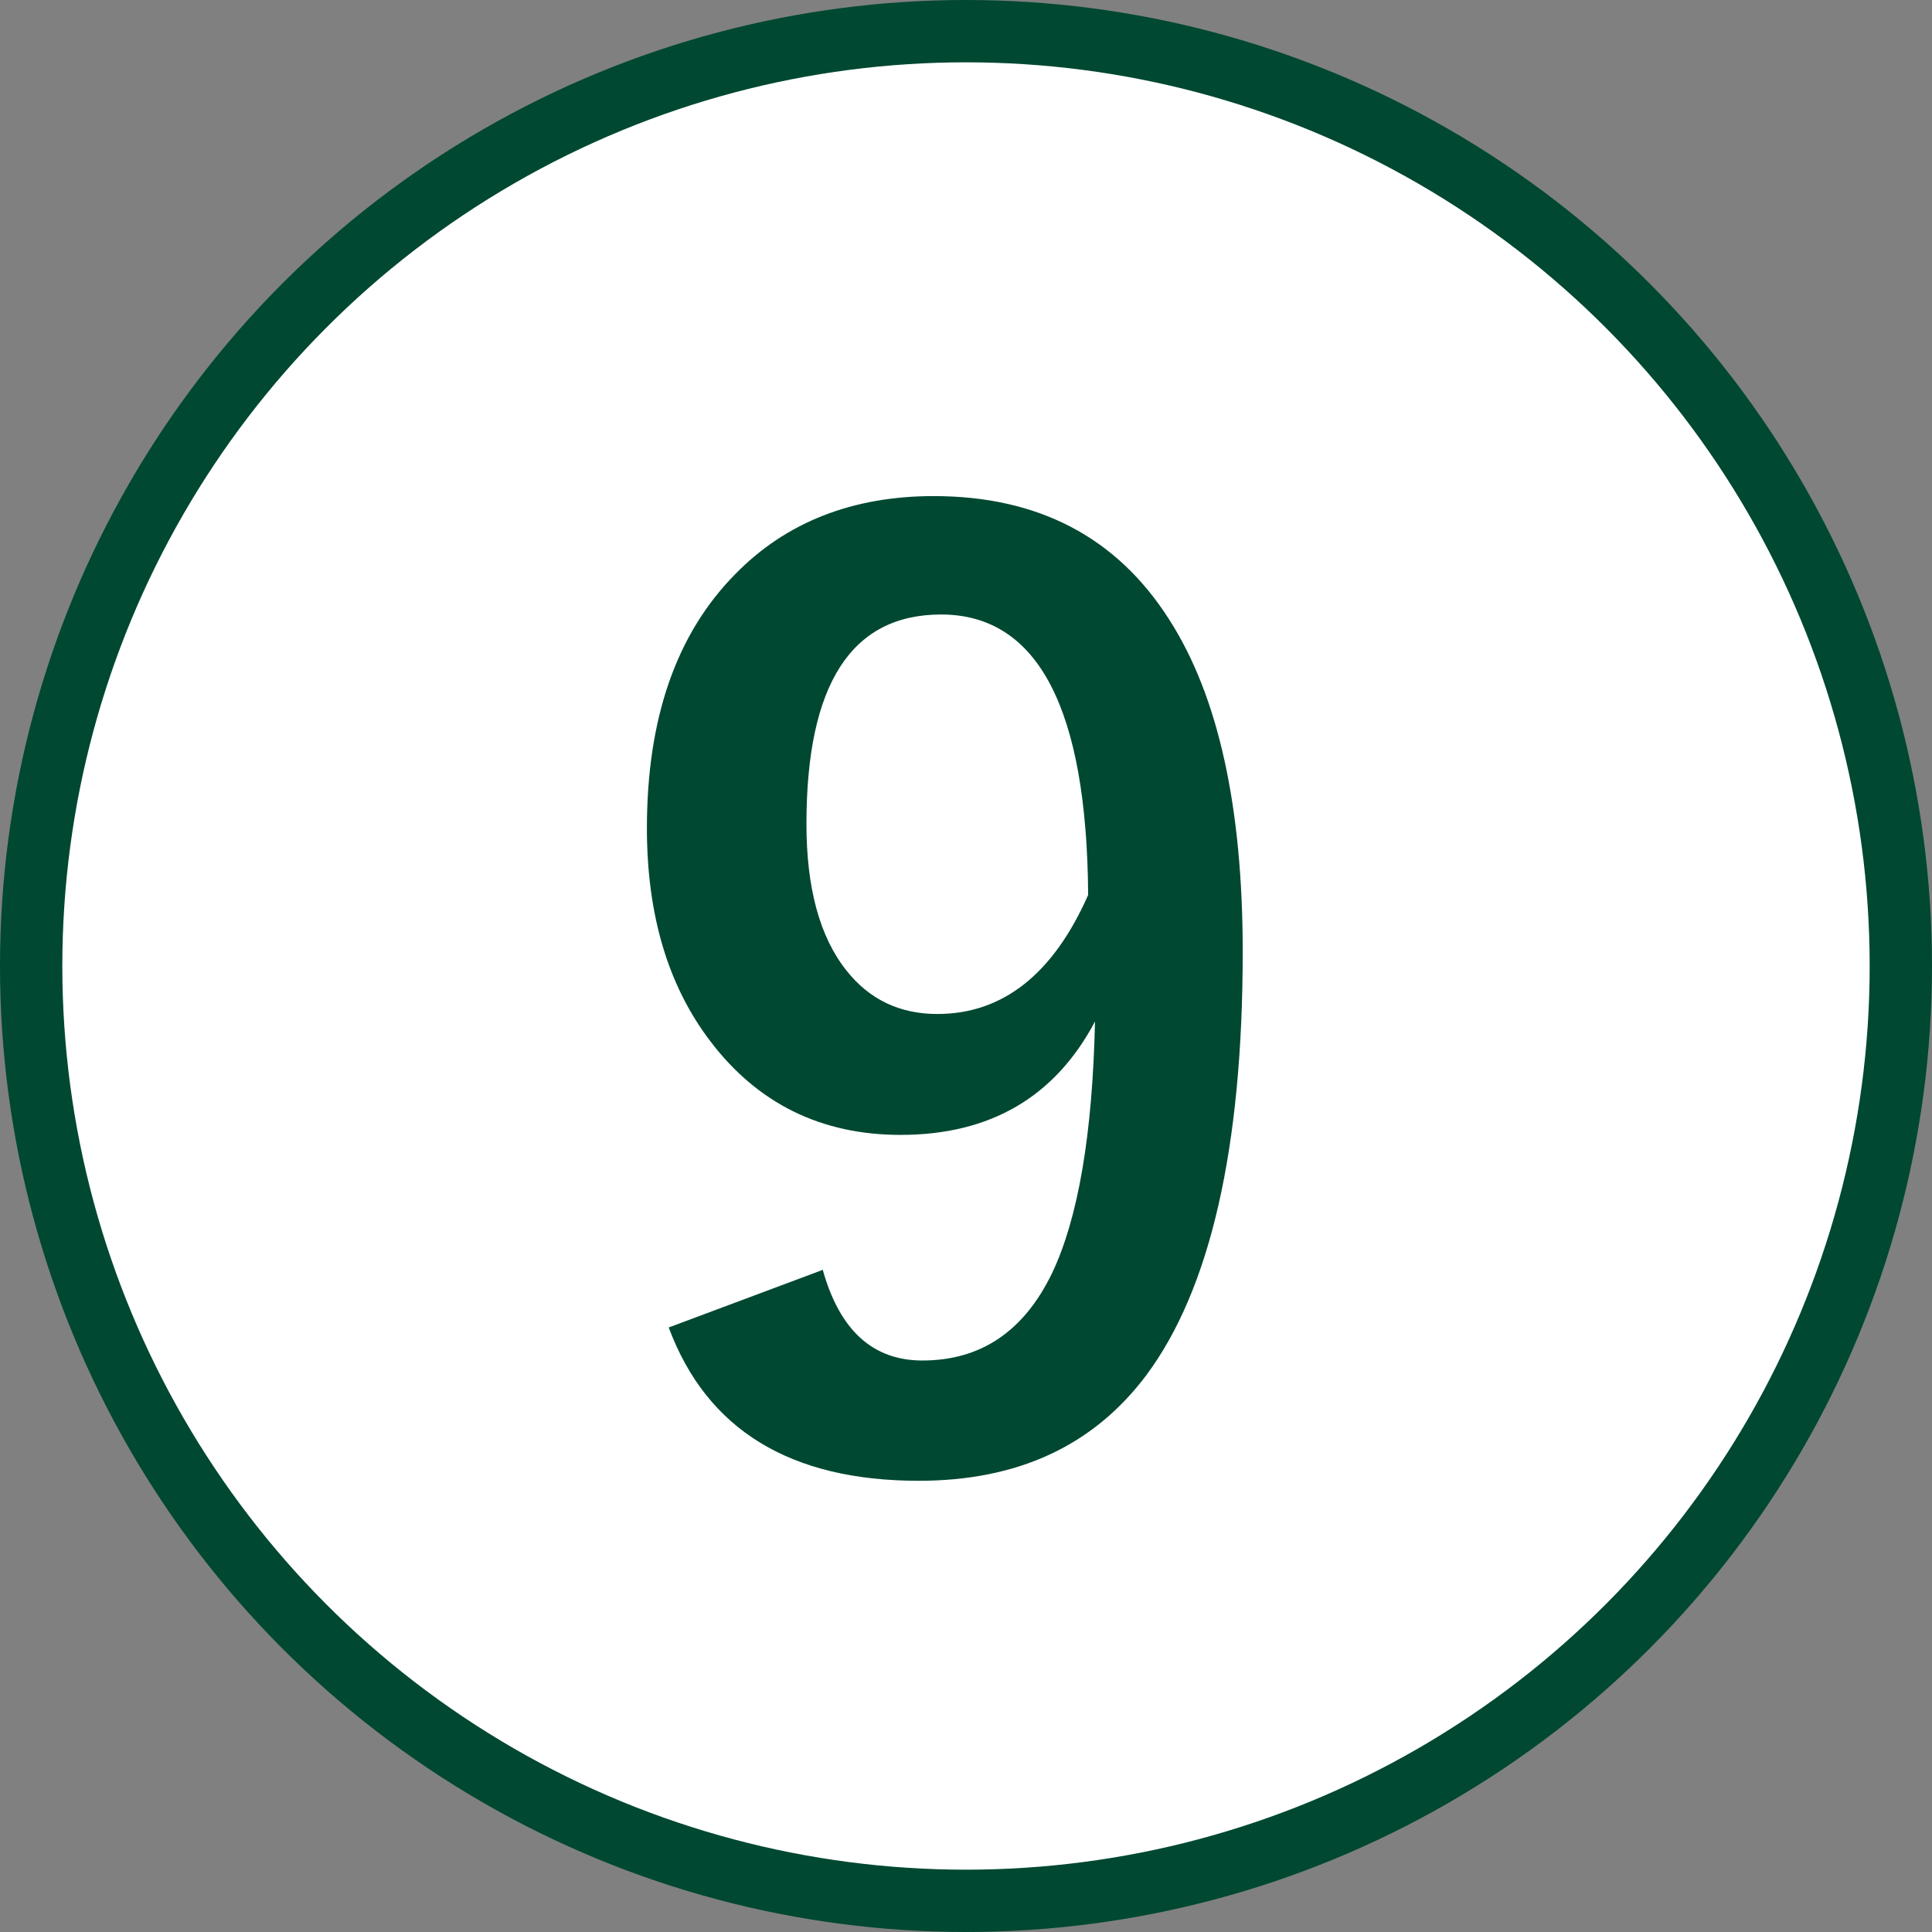
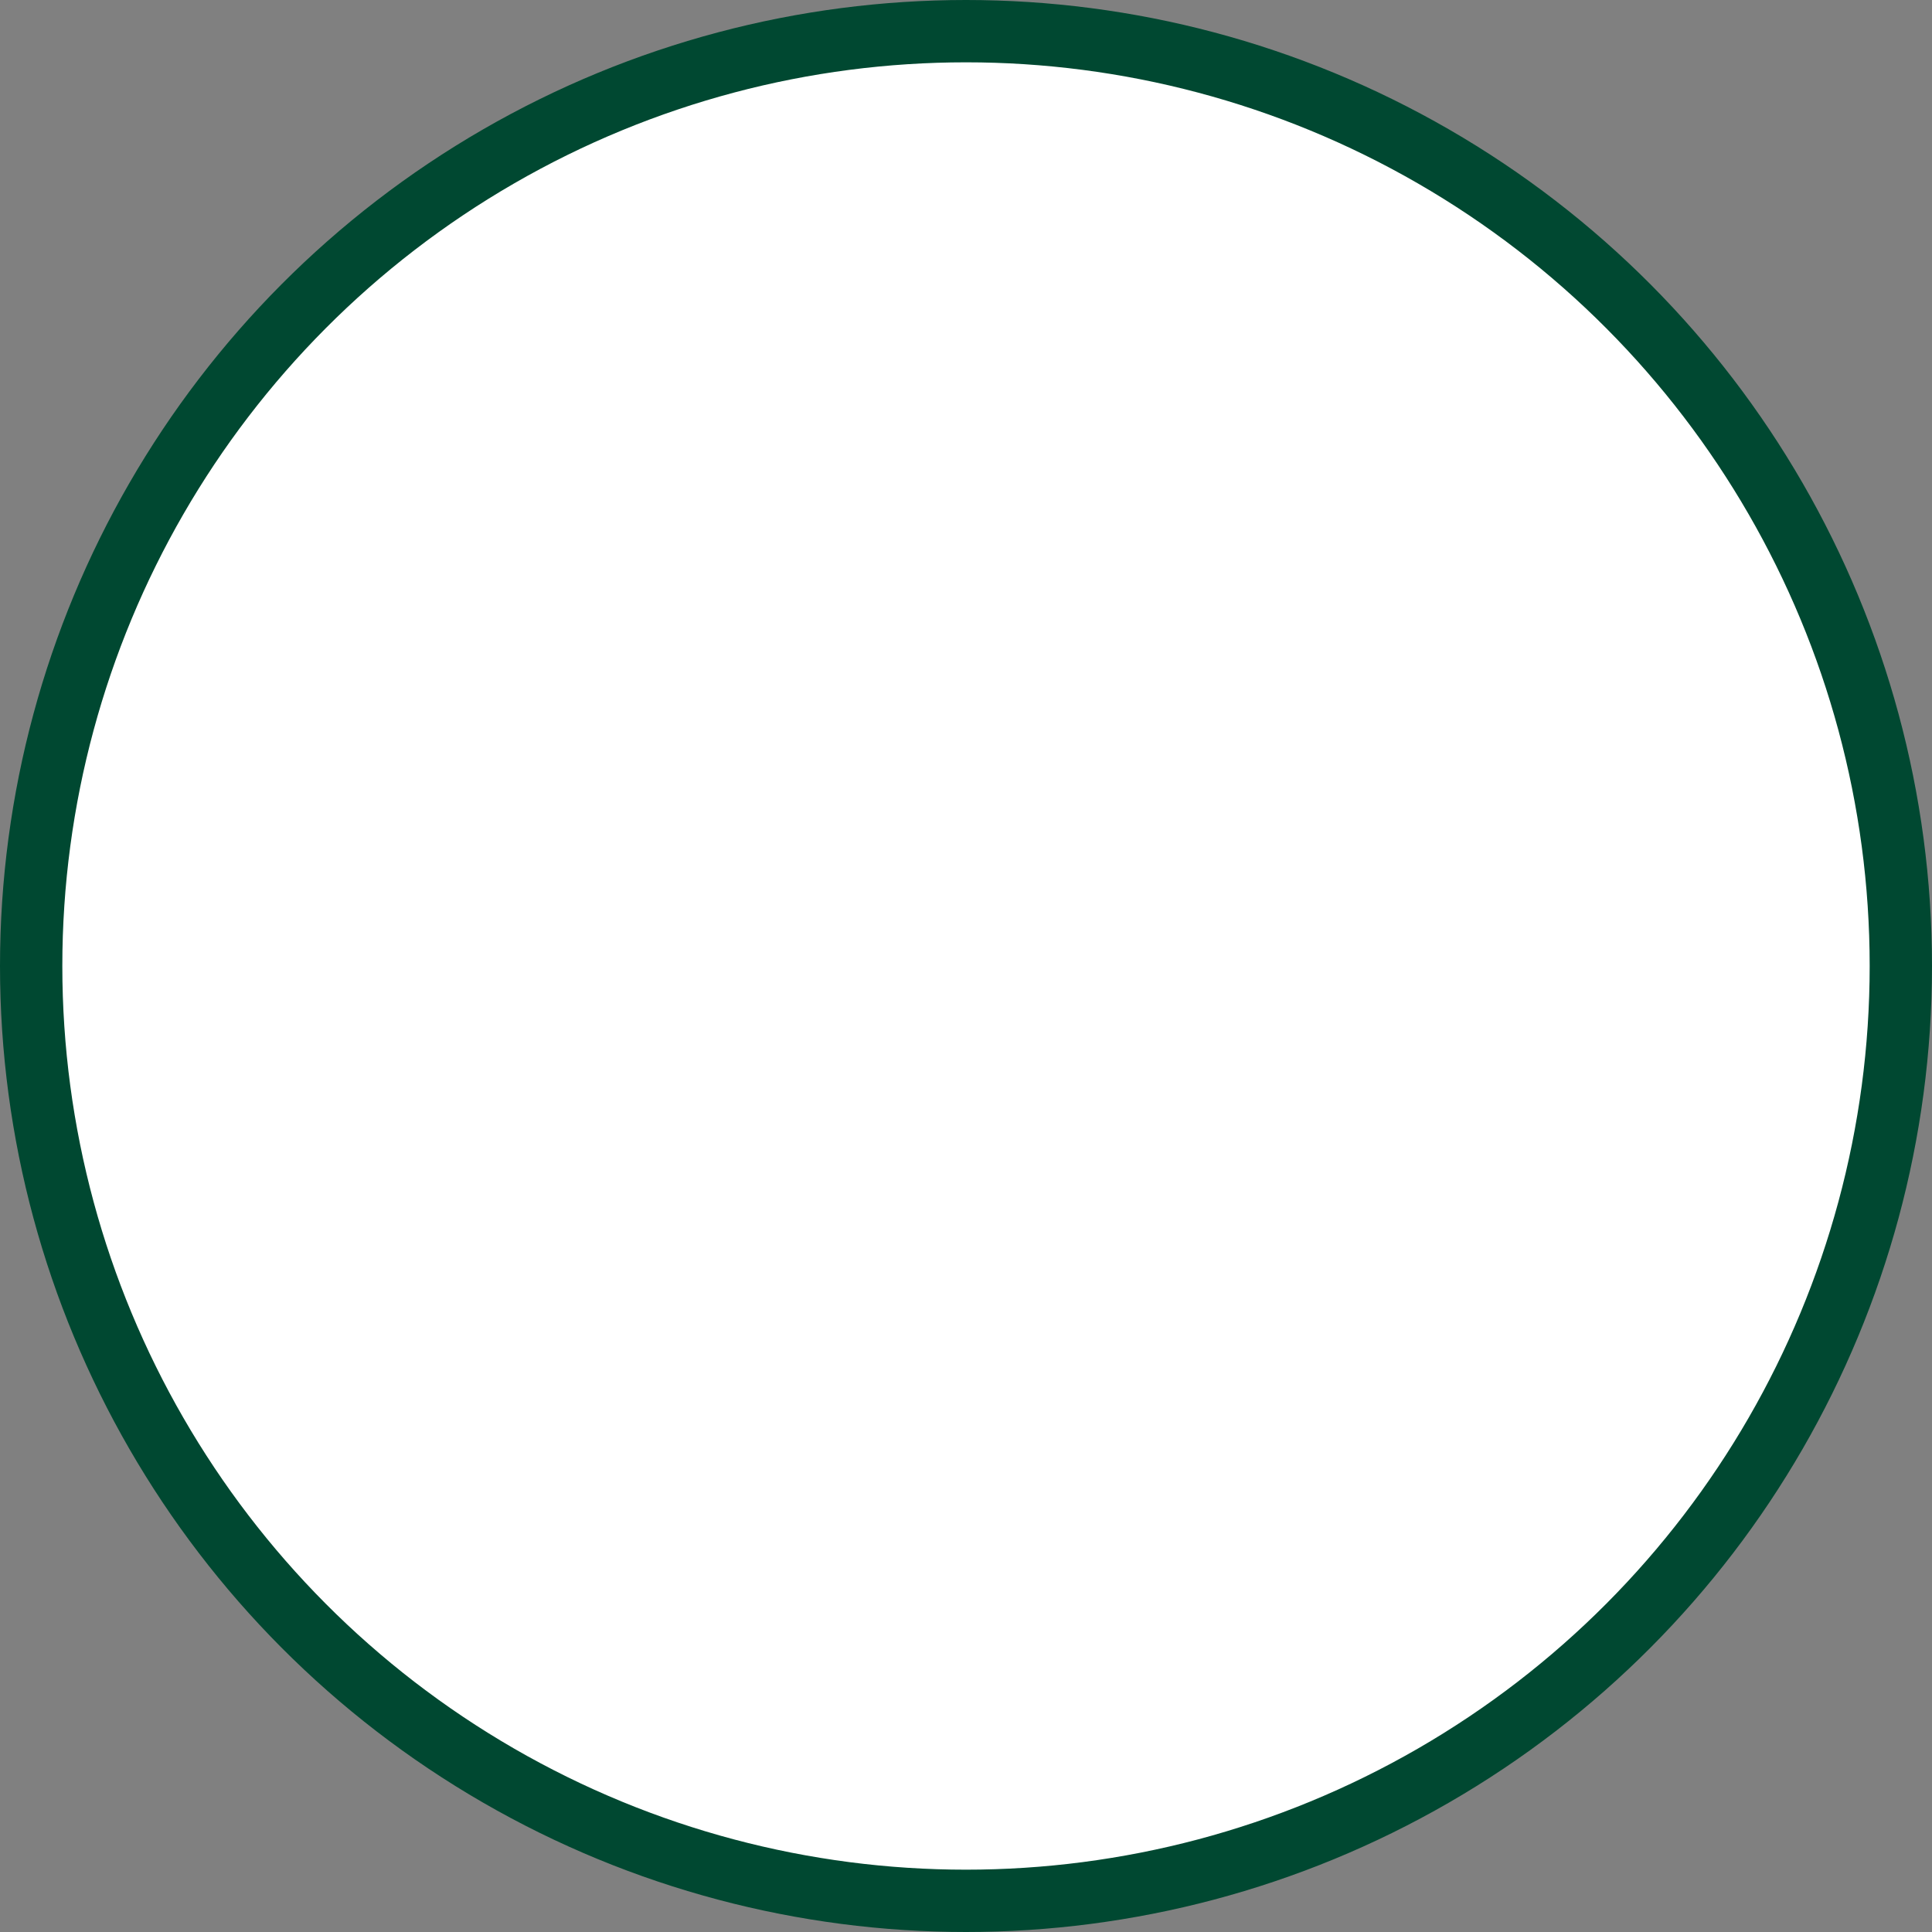
<svg xmlns="http://www.w3.org/2000/svg" id="_レイヤー_2" viewBox="0 0 31 31">
  <rect x="0" y="0" width="31" height="31" fill="#808080" stroke="none" />
  <defs>
    <style>.cls-1{fill:#fff;stroke:#004831;}.cls-2{fill:#004831;}.cls-3{fill:none;isolation:isolate;}</style>
  </defs>
  <g id="num_09">
    <circle id="_楕円形_782" class="cls-1" cx="15.5" cy="15.5" r="15" />
    <g class="cls-3">
-       <path class="cls-2" d="m13.2,20.37c.27.97.8,1.46,1.6,1.46.94,0,1.63-.47,2.08-1.4.42-.88.65-2.23.69-4.04-.64,1.21-1.68,1.82-3.12,1.82-1.27,0-2.29-.5-3.05-1.5-.68-.89-1.02-2.03-1.02-3.42,0-1.76.47-3.12,1.42-4.08.81-.83,1.88-1.25,3.18-1.25,1.68,0,2.94.66,3.78,1.98.79,1.23,1.18,3.01,1.18,5.33,0,3.15-.52,5.42-1.55,6.8-.85,1.13-2.06,1.69-3.65,1.69-2.06,0-3.4-.82-4.01-2.46l2.46-.92Zm4.26-6.01c-.02-3-.81-4.5-2.36-4.5-1.44,0-2.16,1.12-2.16,3.36,0,1.02.21,1.81.64,2.35.37.47.86.7,1.46.7,1.05,0,1.86-.64,2.42-1.91Z" />
-     </g>
+       </g>
  </g>
</svg>